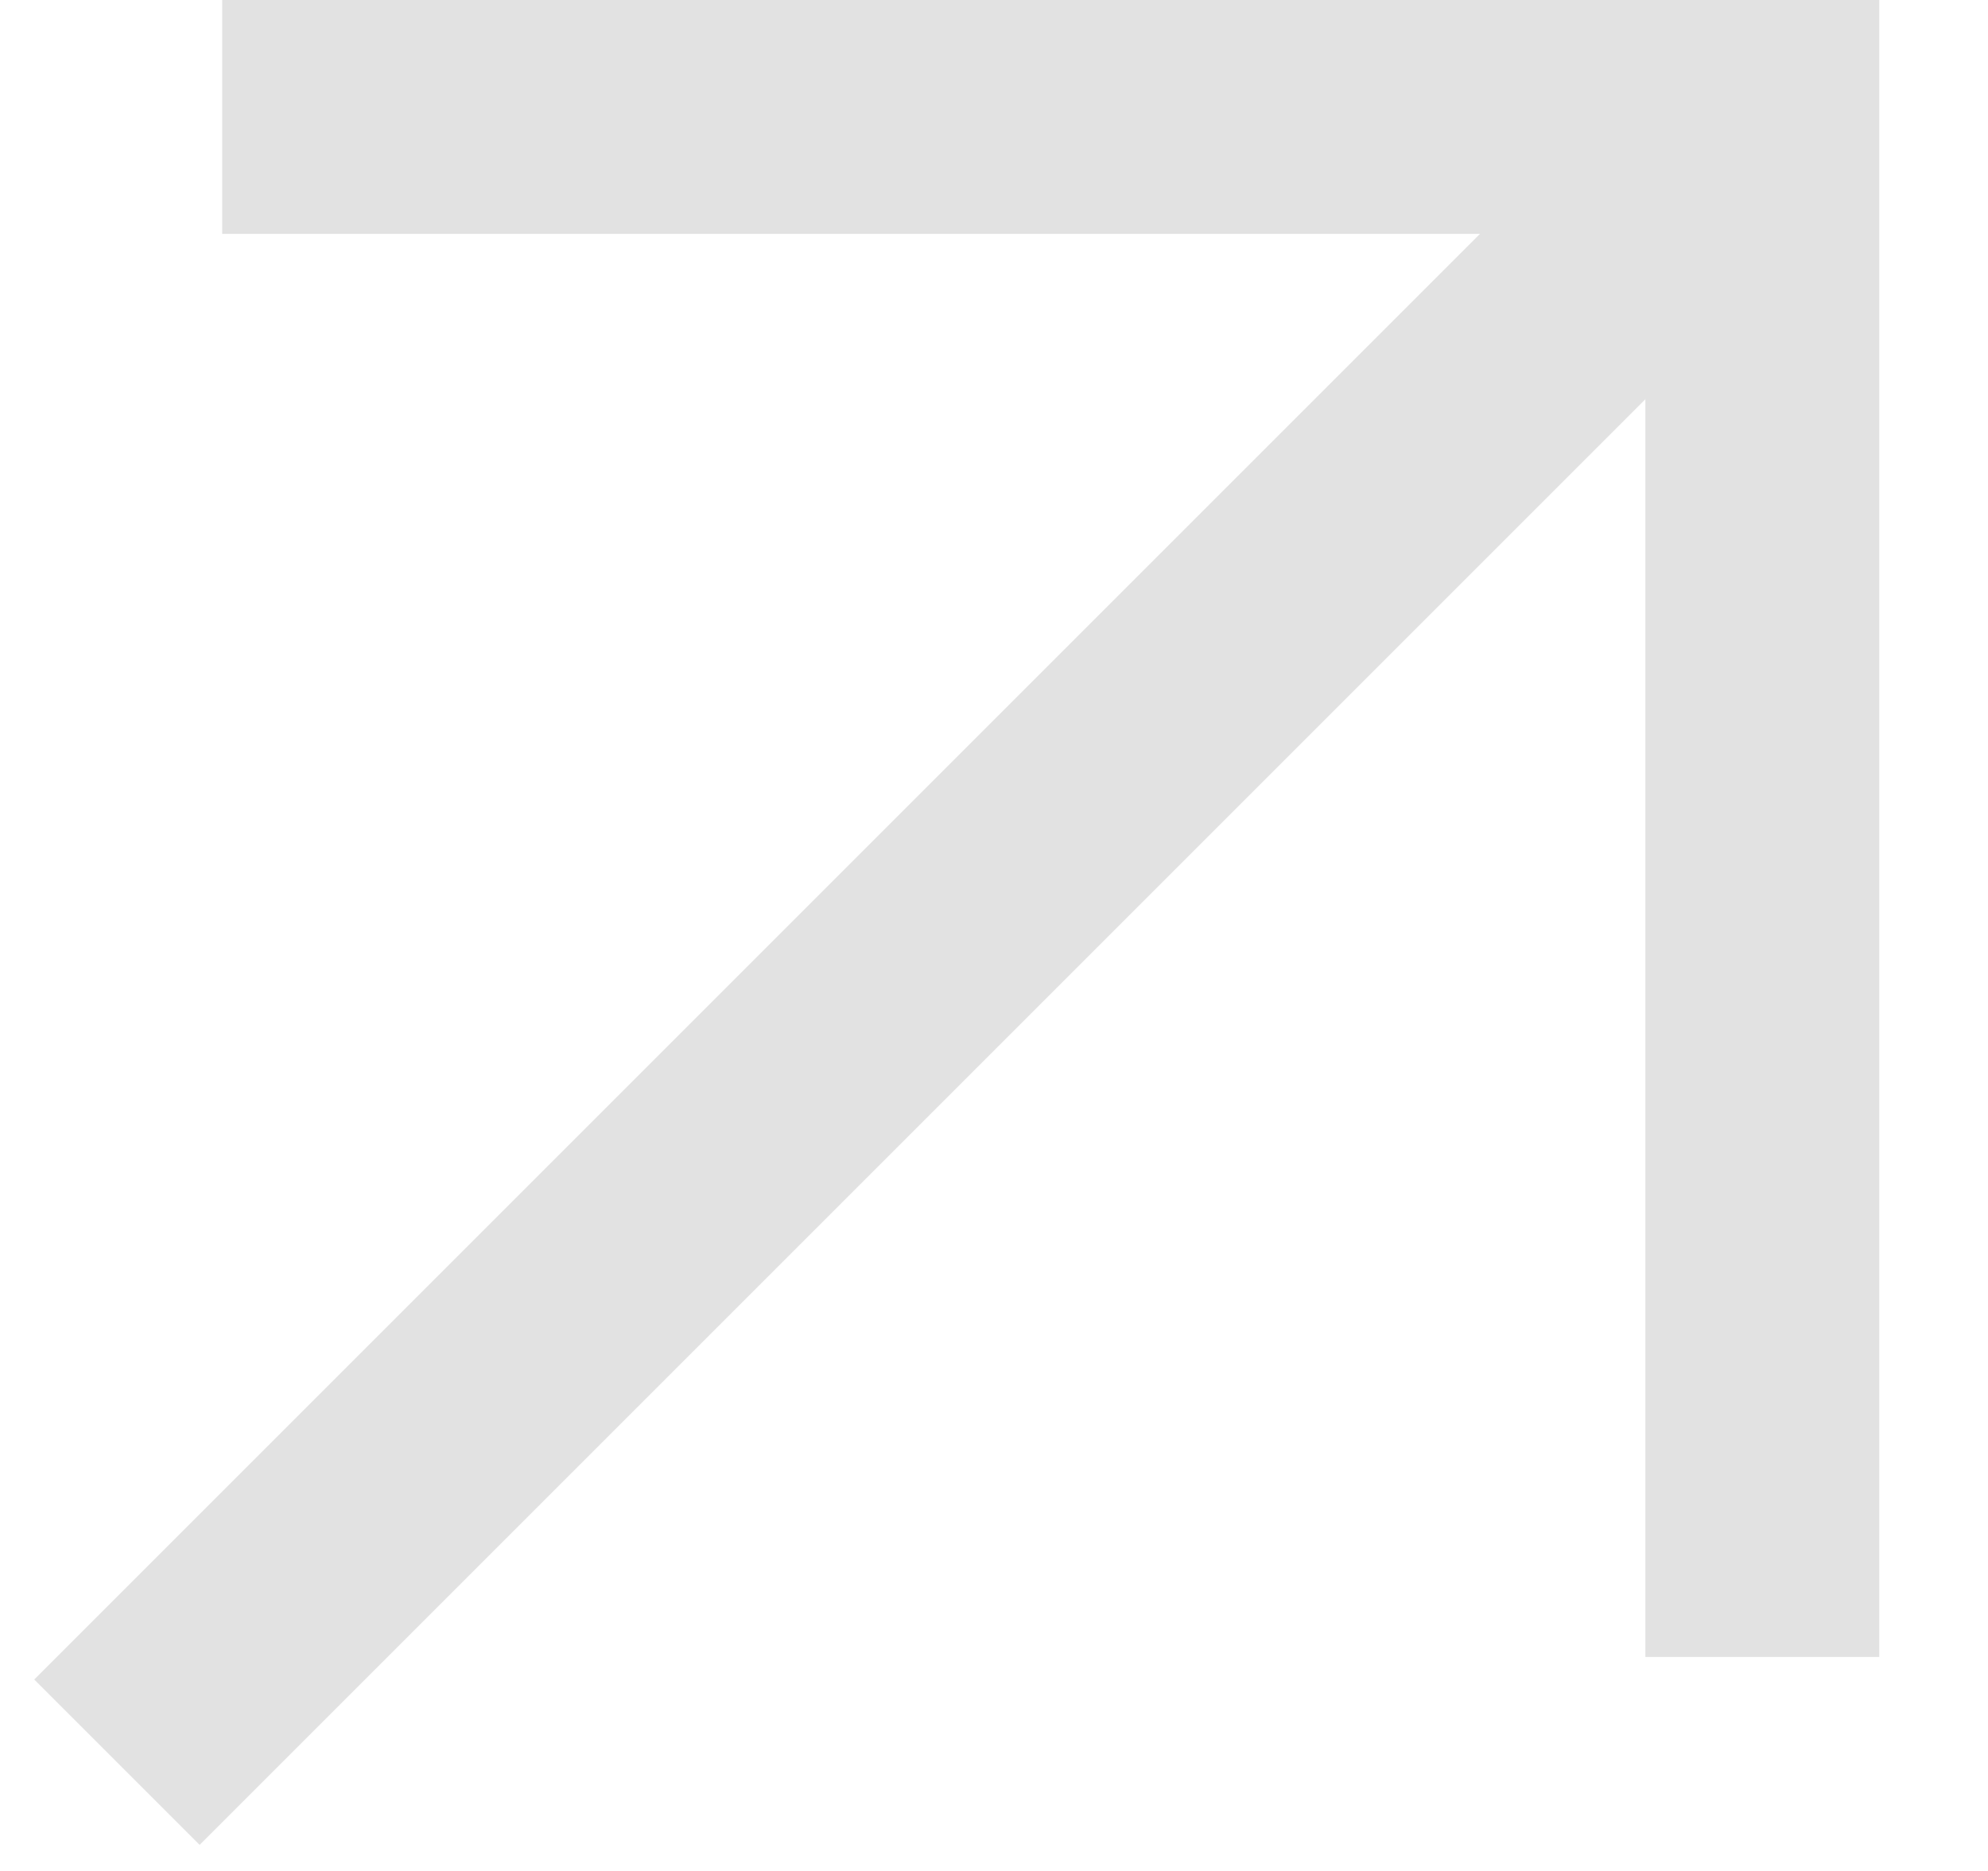
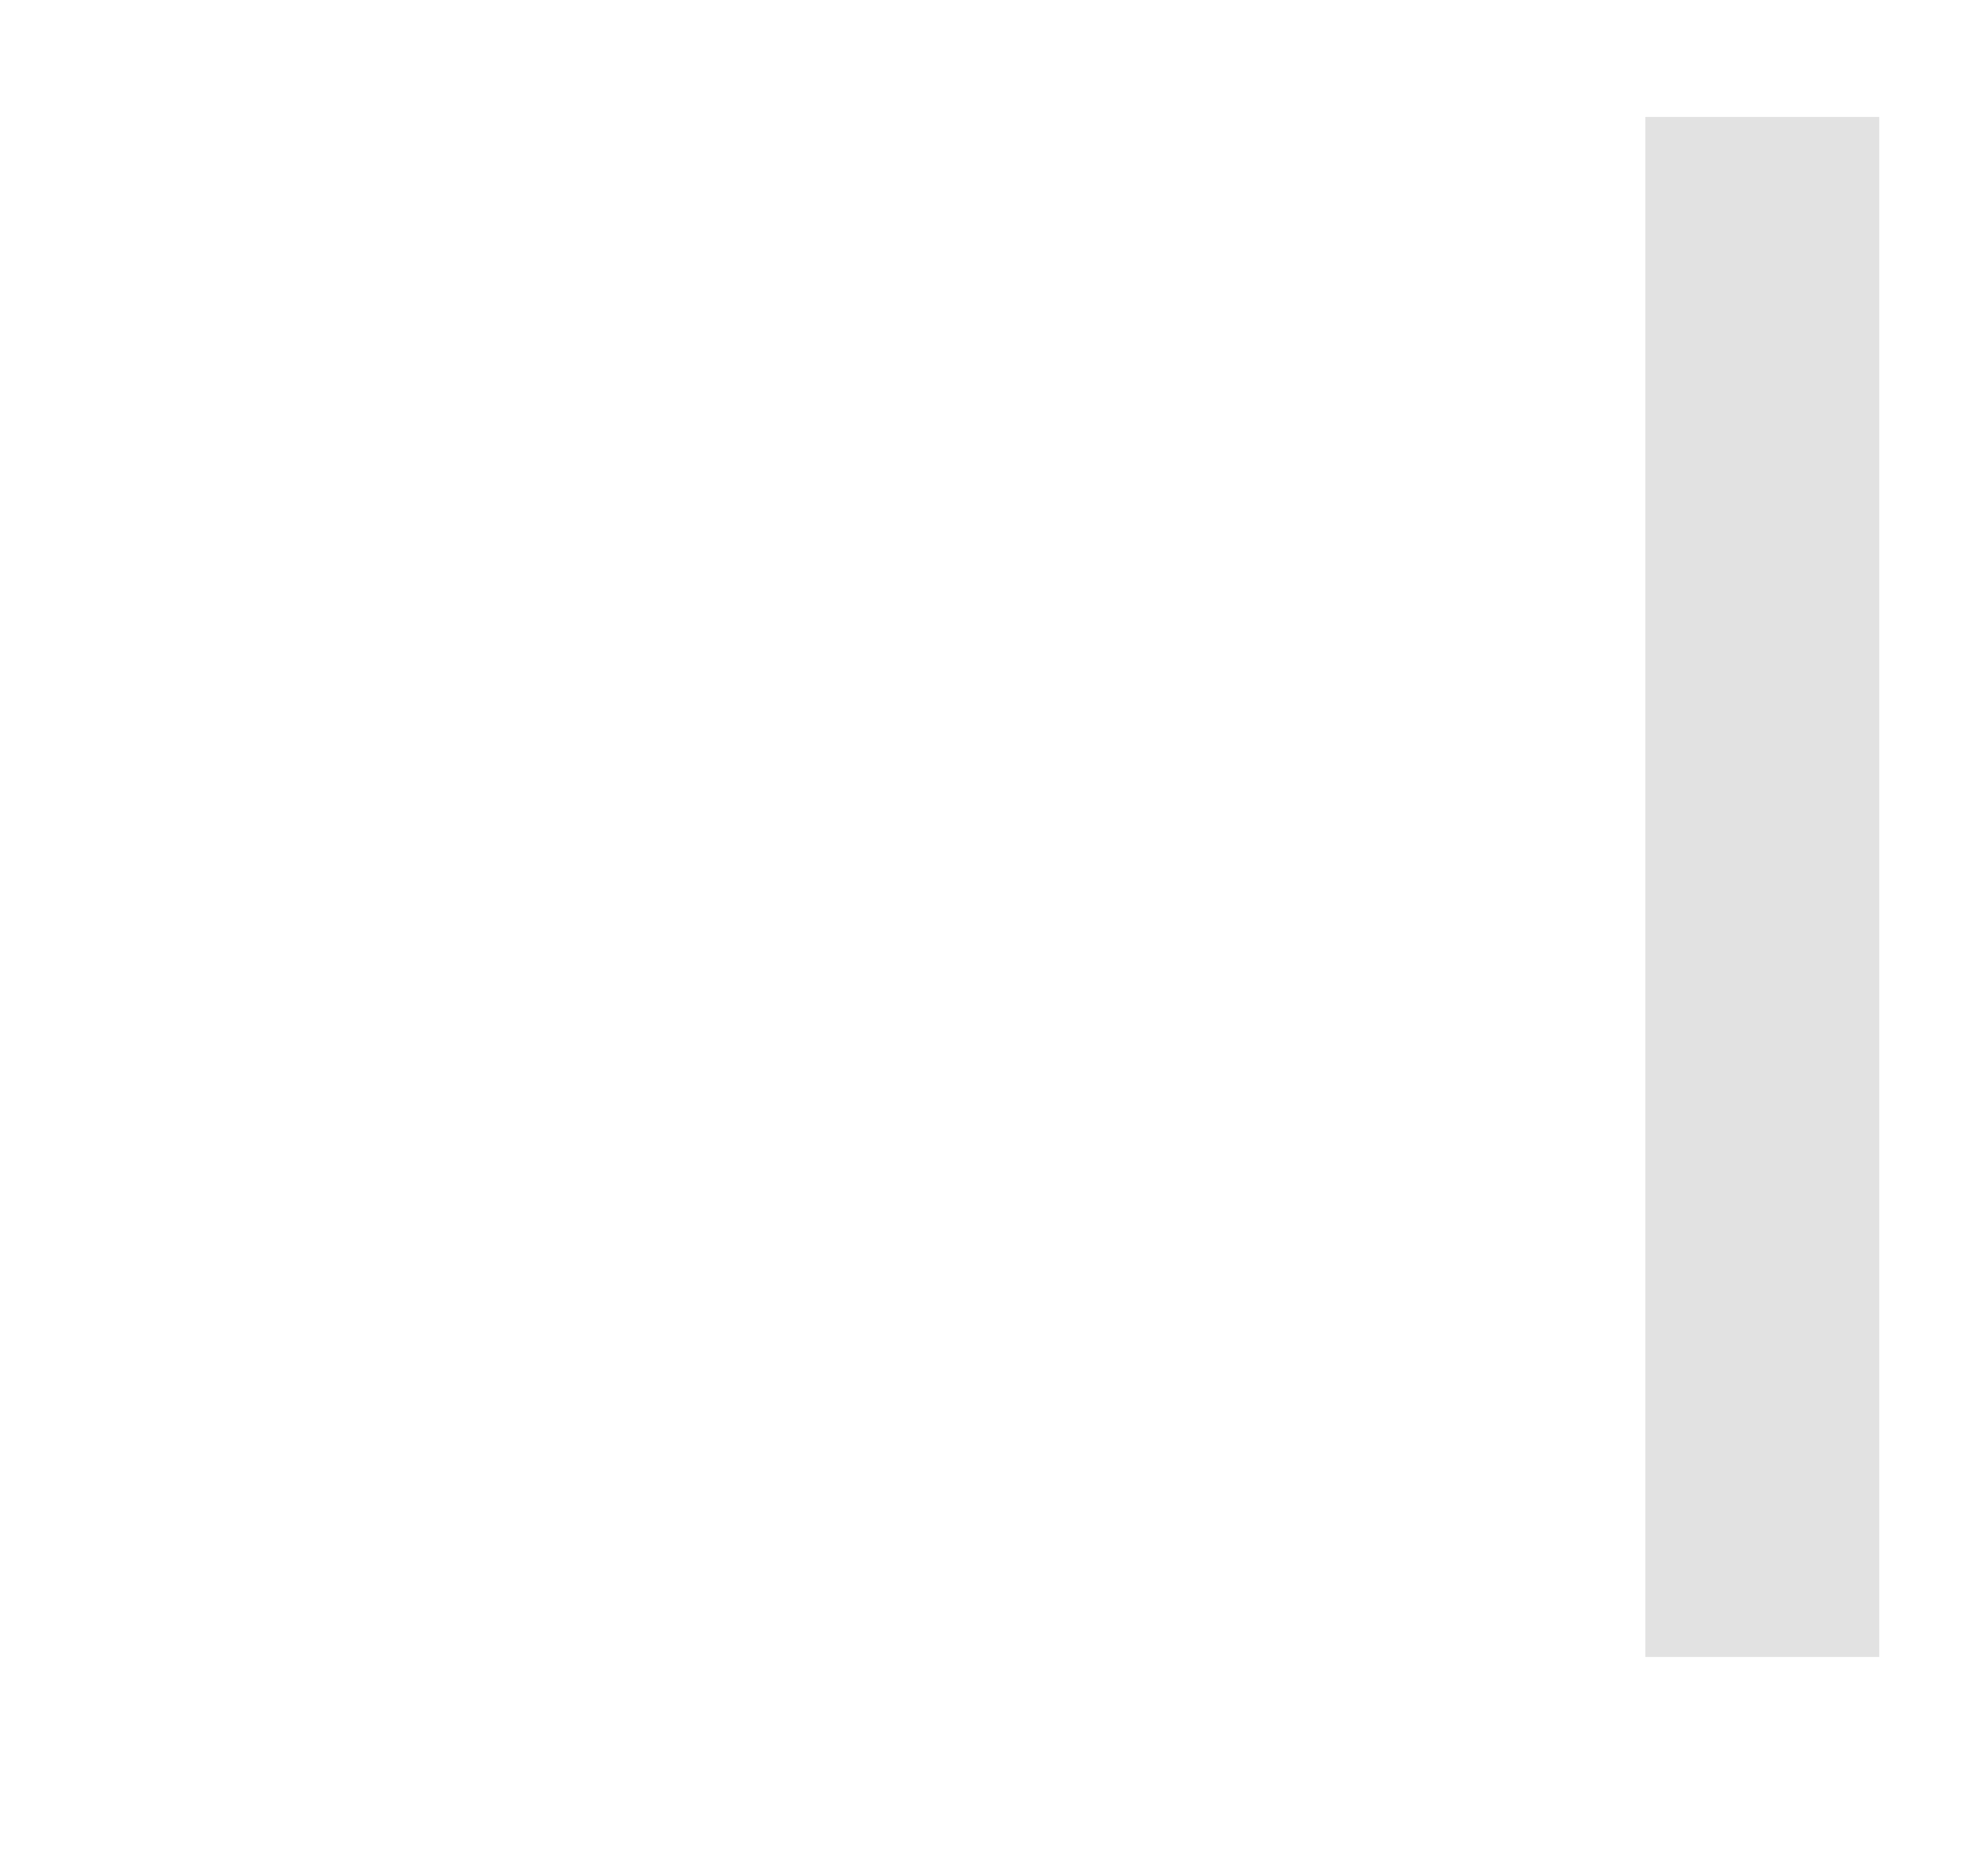
<svg xmlns="http://www.w3.org/2000/svg" width="17" height="16" viewBox="0 0 17 16" fill="none">
-   <path d="M1 15.07L15.07 1" stroke="#E2E2E2" stroke-width="2" stroke-miterlimit="10" />
-   <path d="M15.07 14.17L15.07 1L1.9 1" stroke="#E2E2E2" stroke-width="2" stroke-miterlimit="10" />
+   <path d="M15.07 14.17L15.07 1" stroke="#E2E2E2" stroke-width="2" stroke-miterlimit="10" />
</svg>